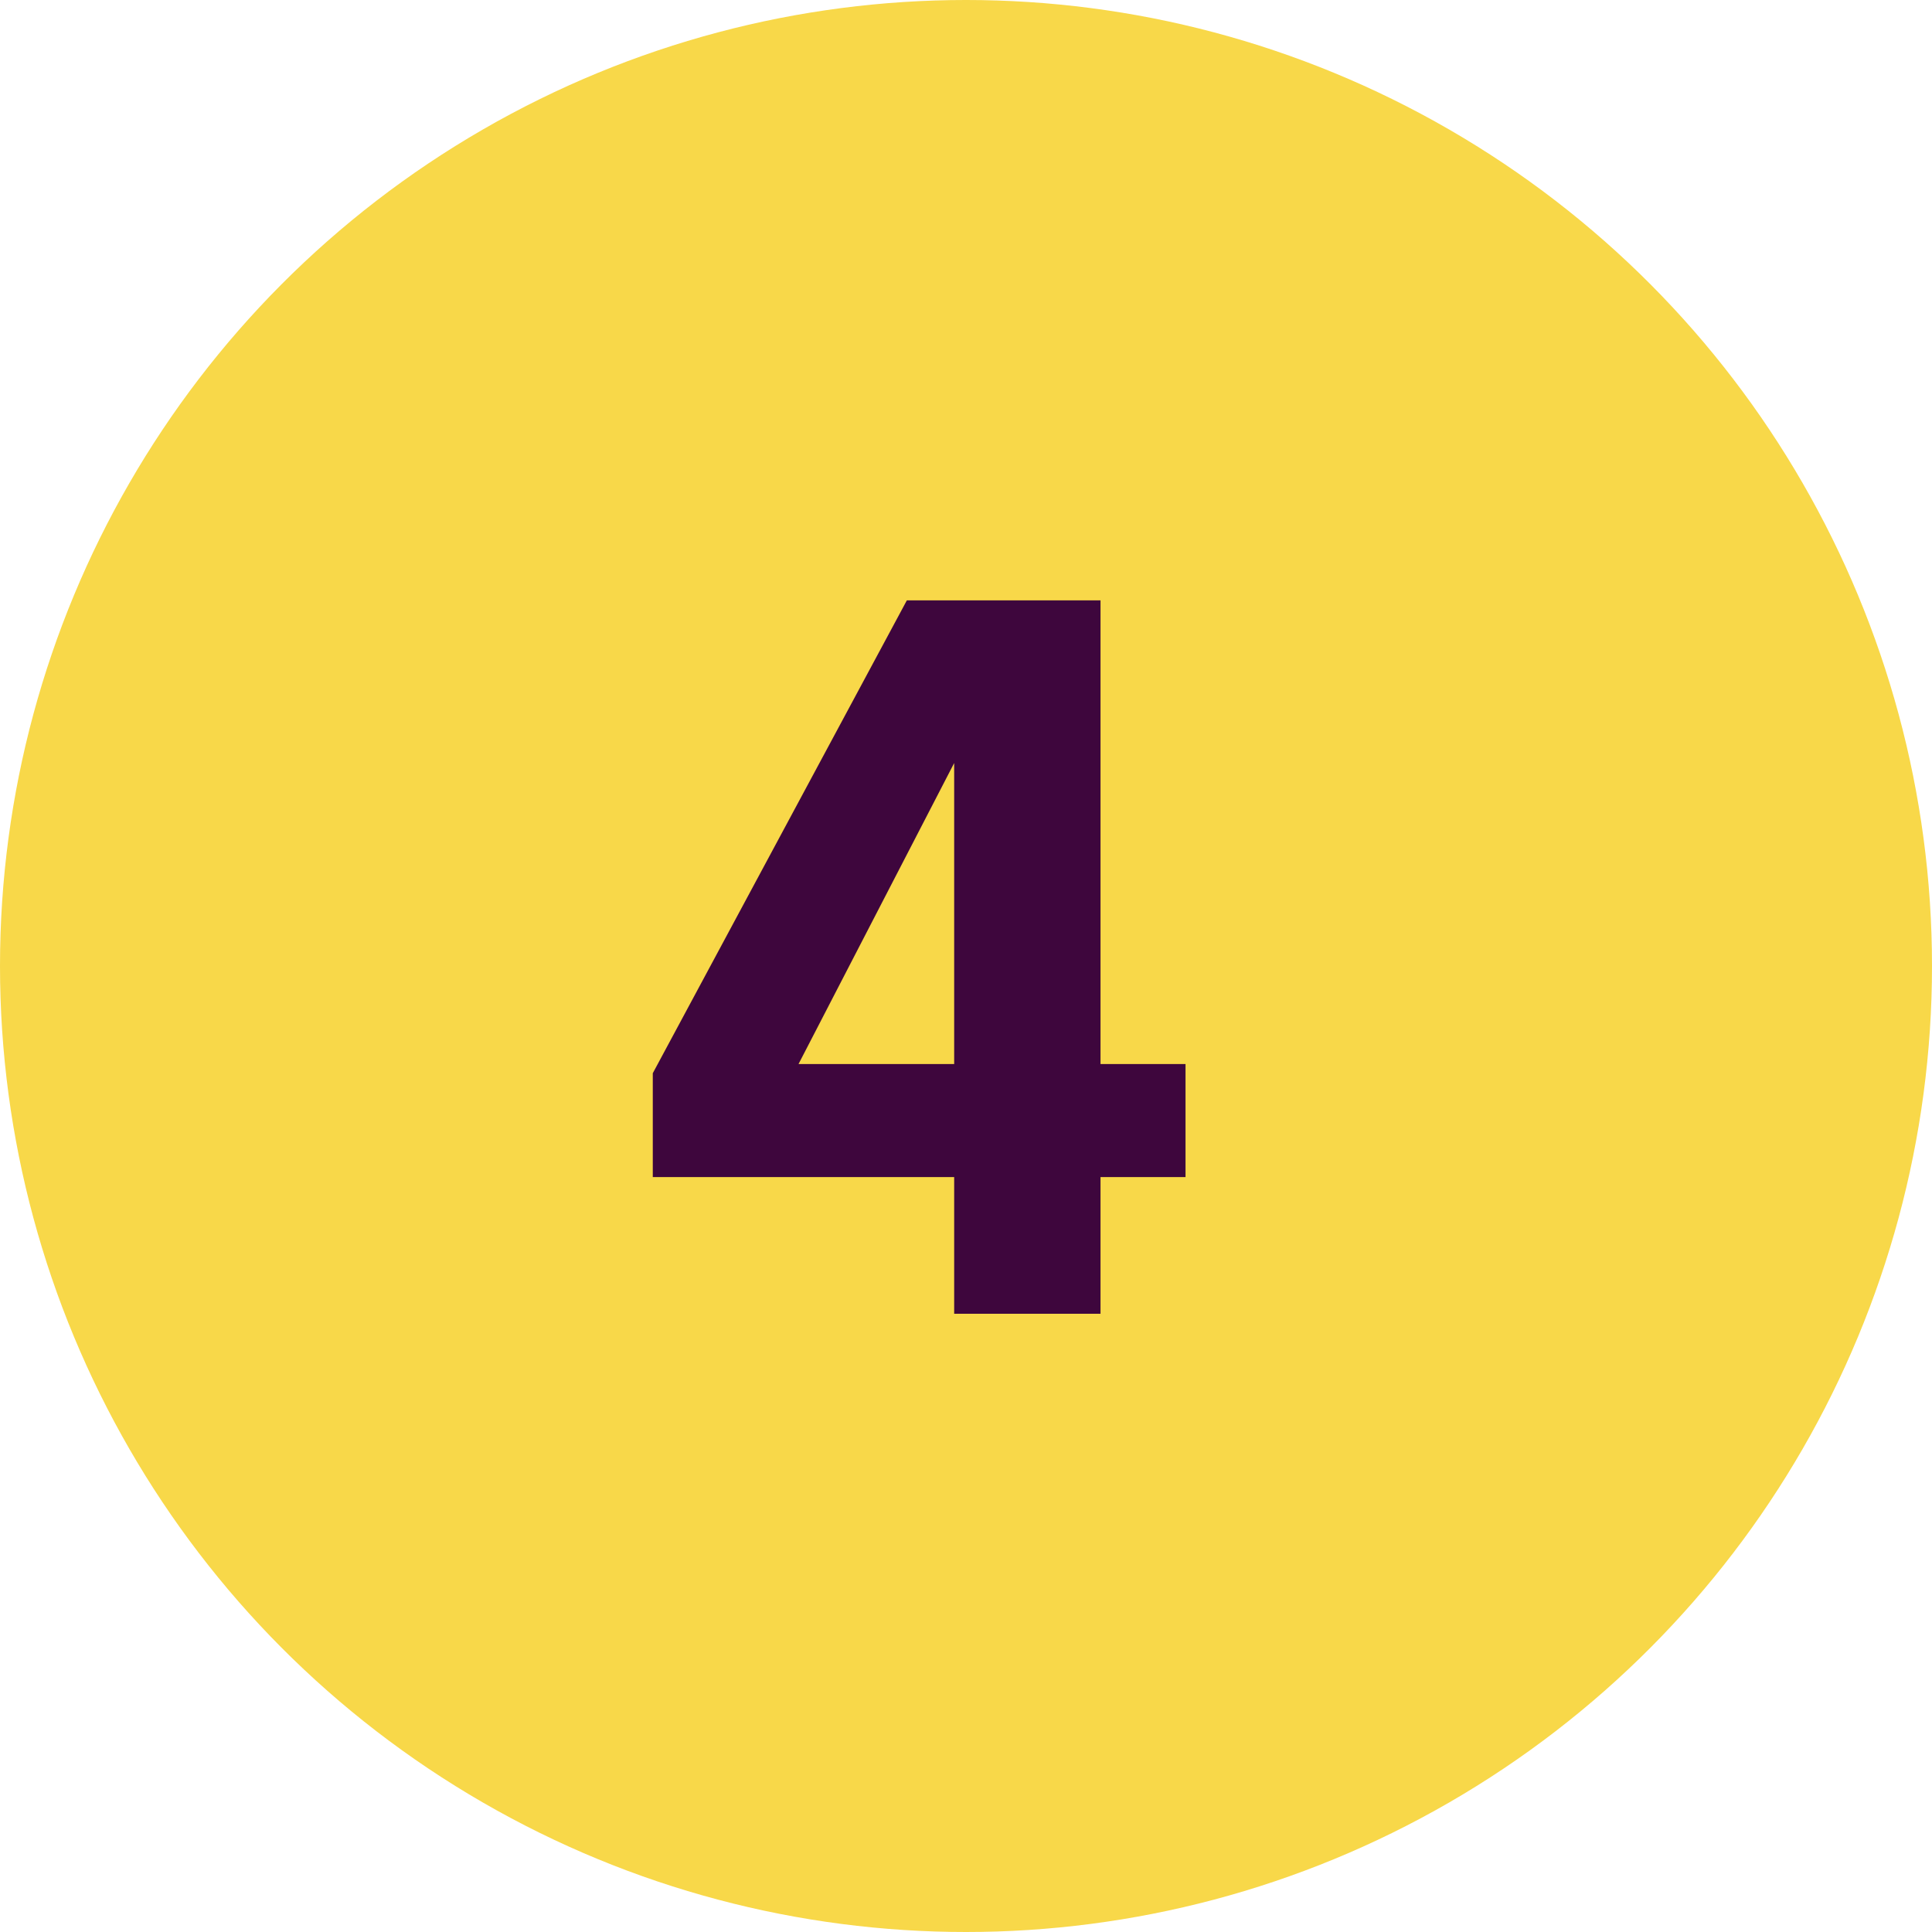
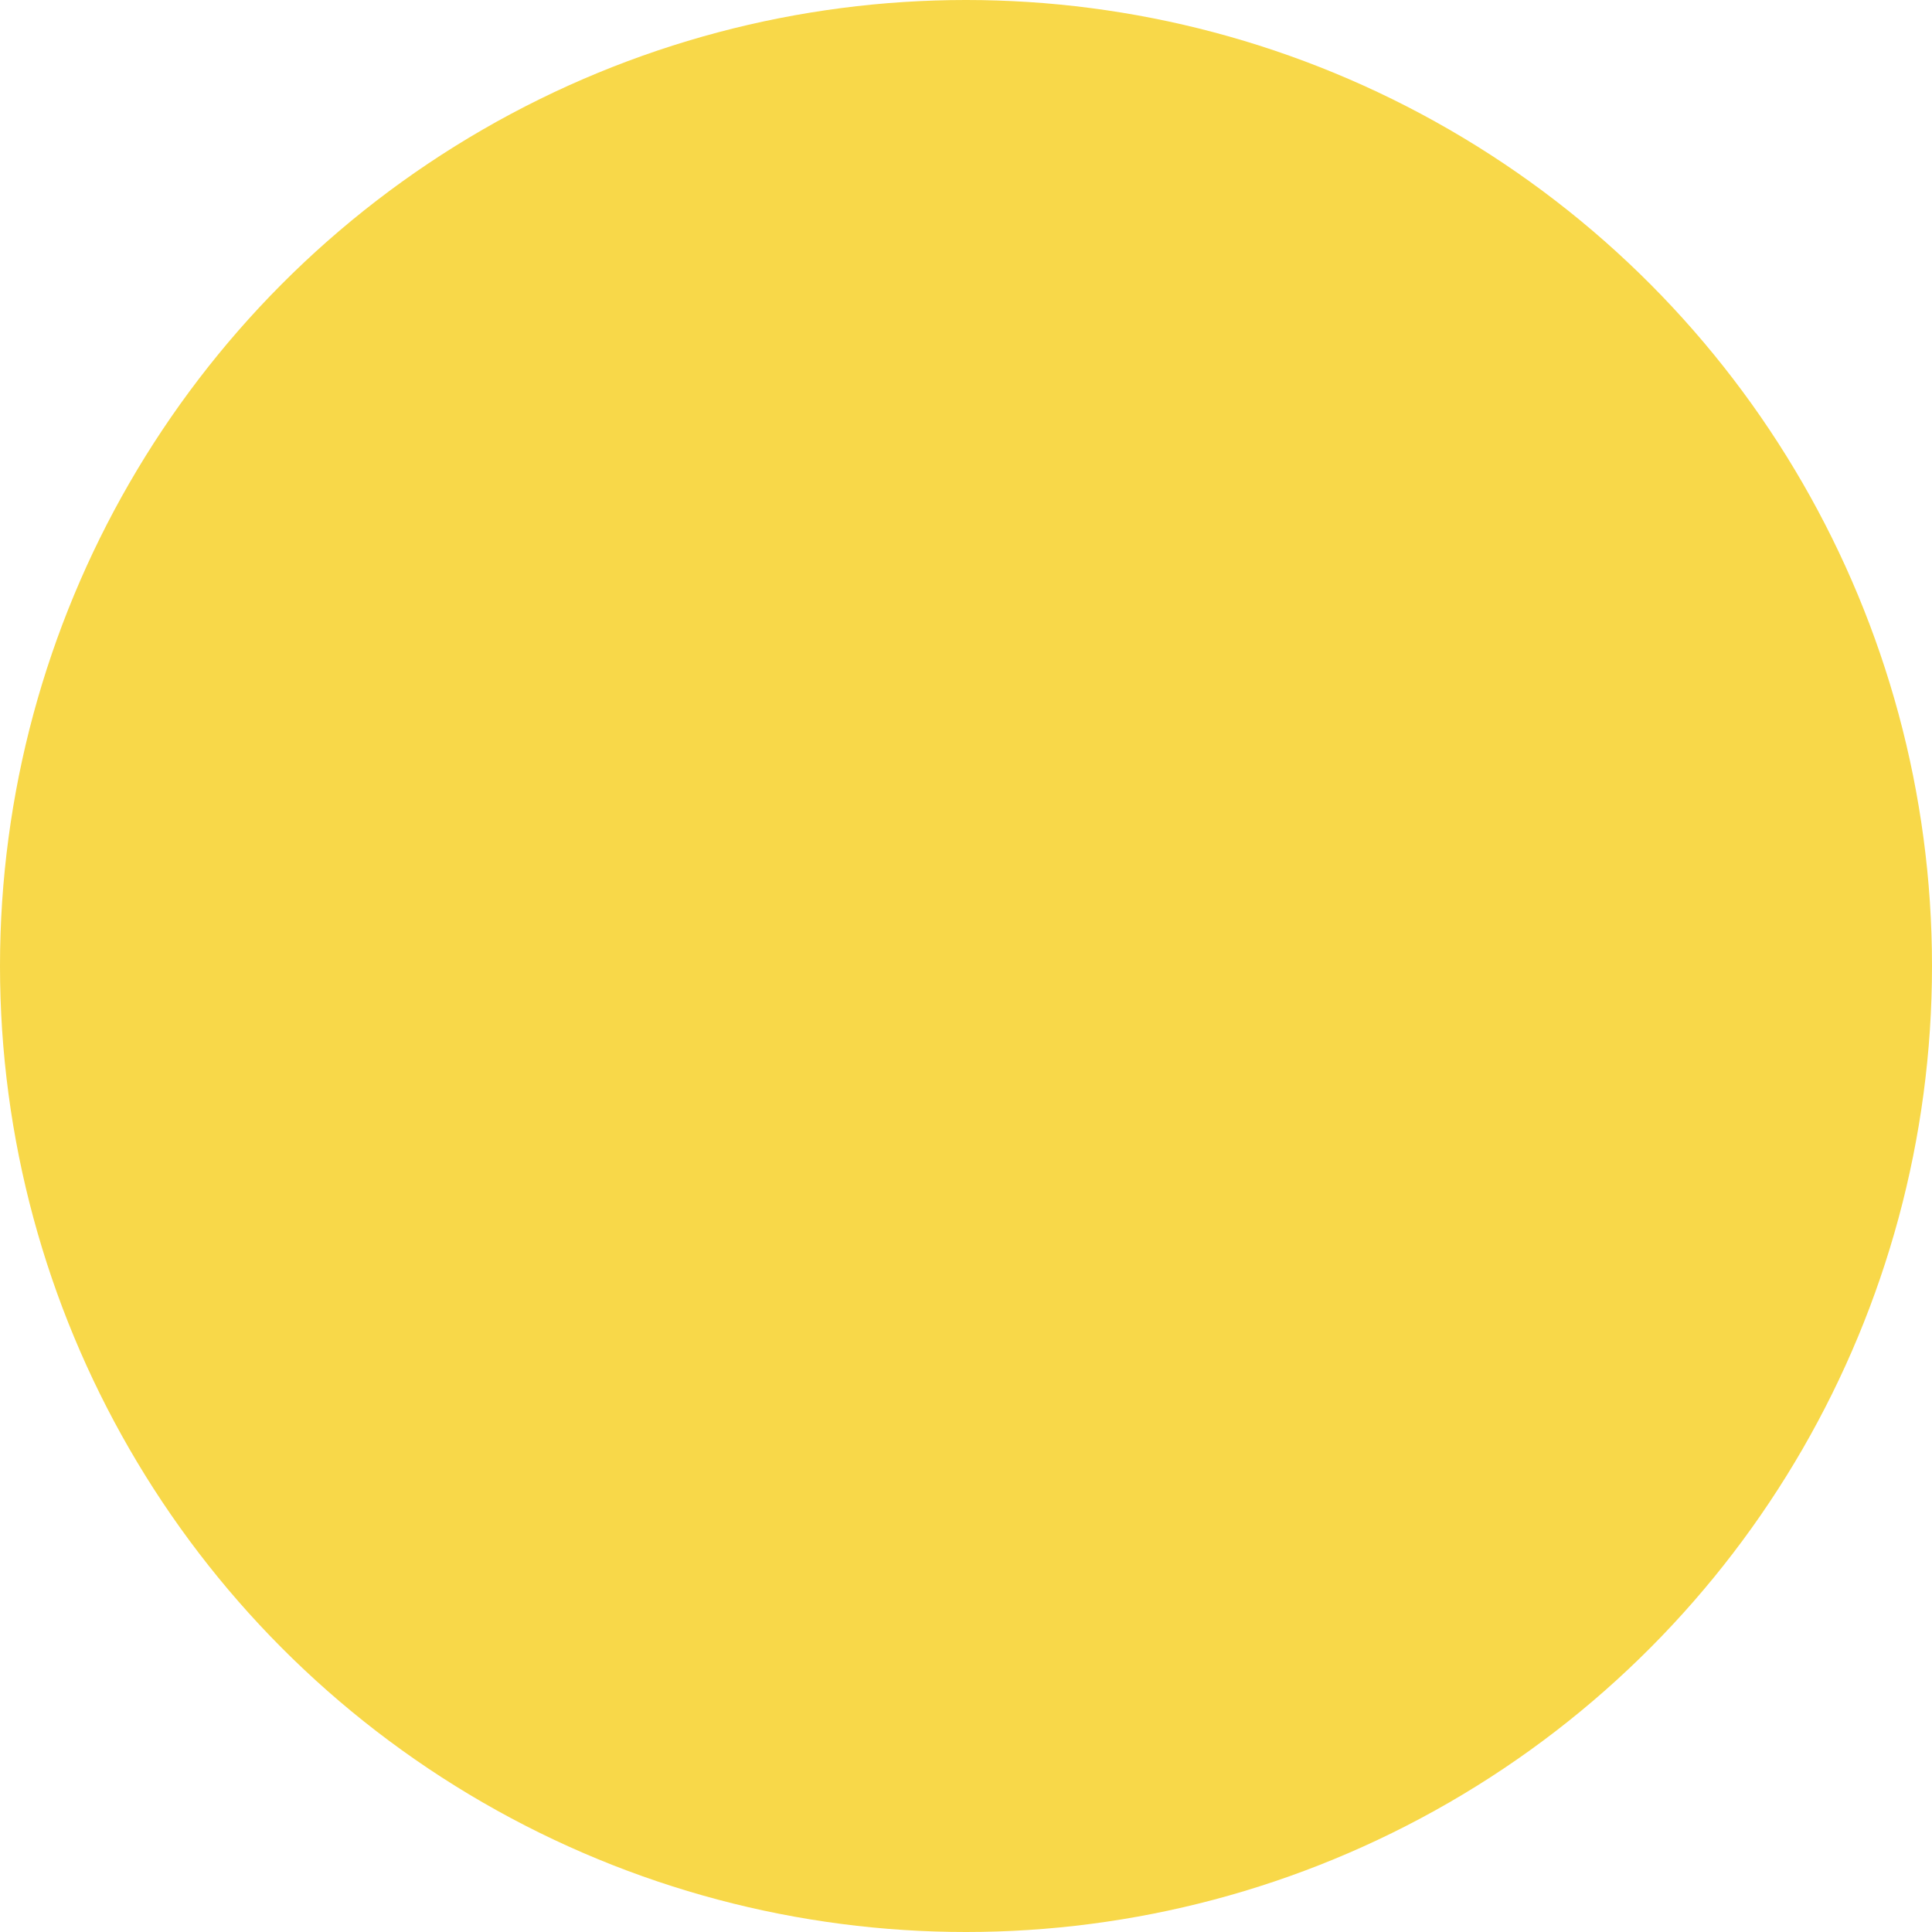
<svg xmlns="http://www.w3.org/2000/svg" width="50" height="50" viewBox="0 0 50 50">
  <defs />
  <g id="Icon-04">
    <circle id="Ellipse_394" cx="25" cy="25" r="25" fill="#f8d849" />
-     <path id="Tracé_10456" d="M.694,0V-3.537h-7.8V-6.225L-.531-18.462H4.481v12h2.2v2.925h-2.2V0ZM-4.194-4.8-5.231-6.463H.694v-9.525l.787.213Z" transform="translate(24 34)" fill="#3e063d" />
  </g>
</svg>